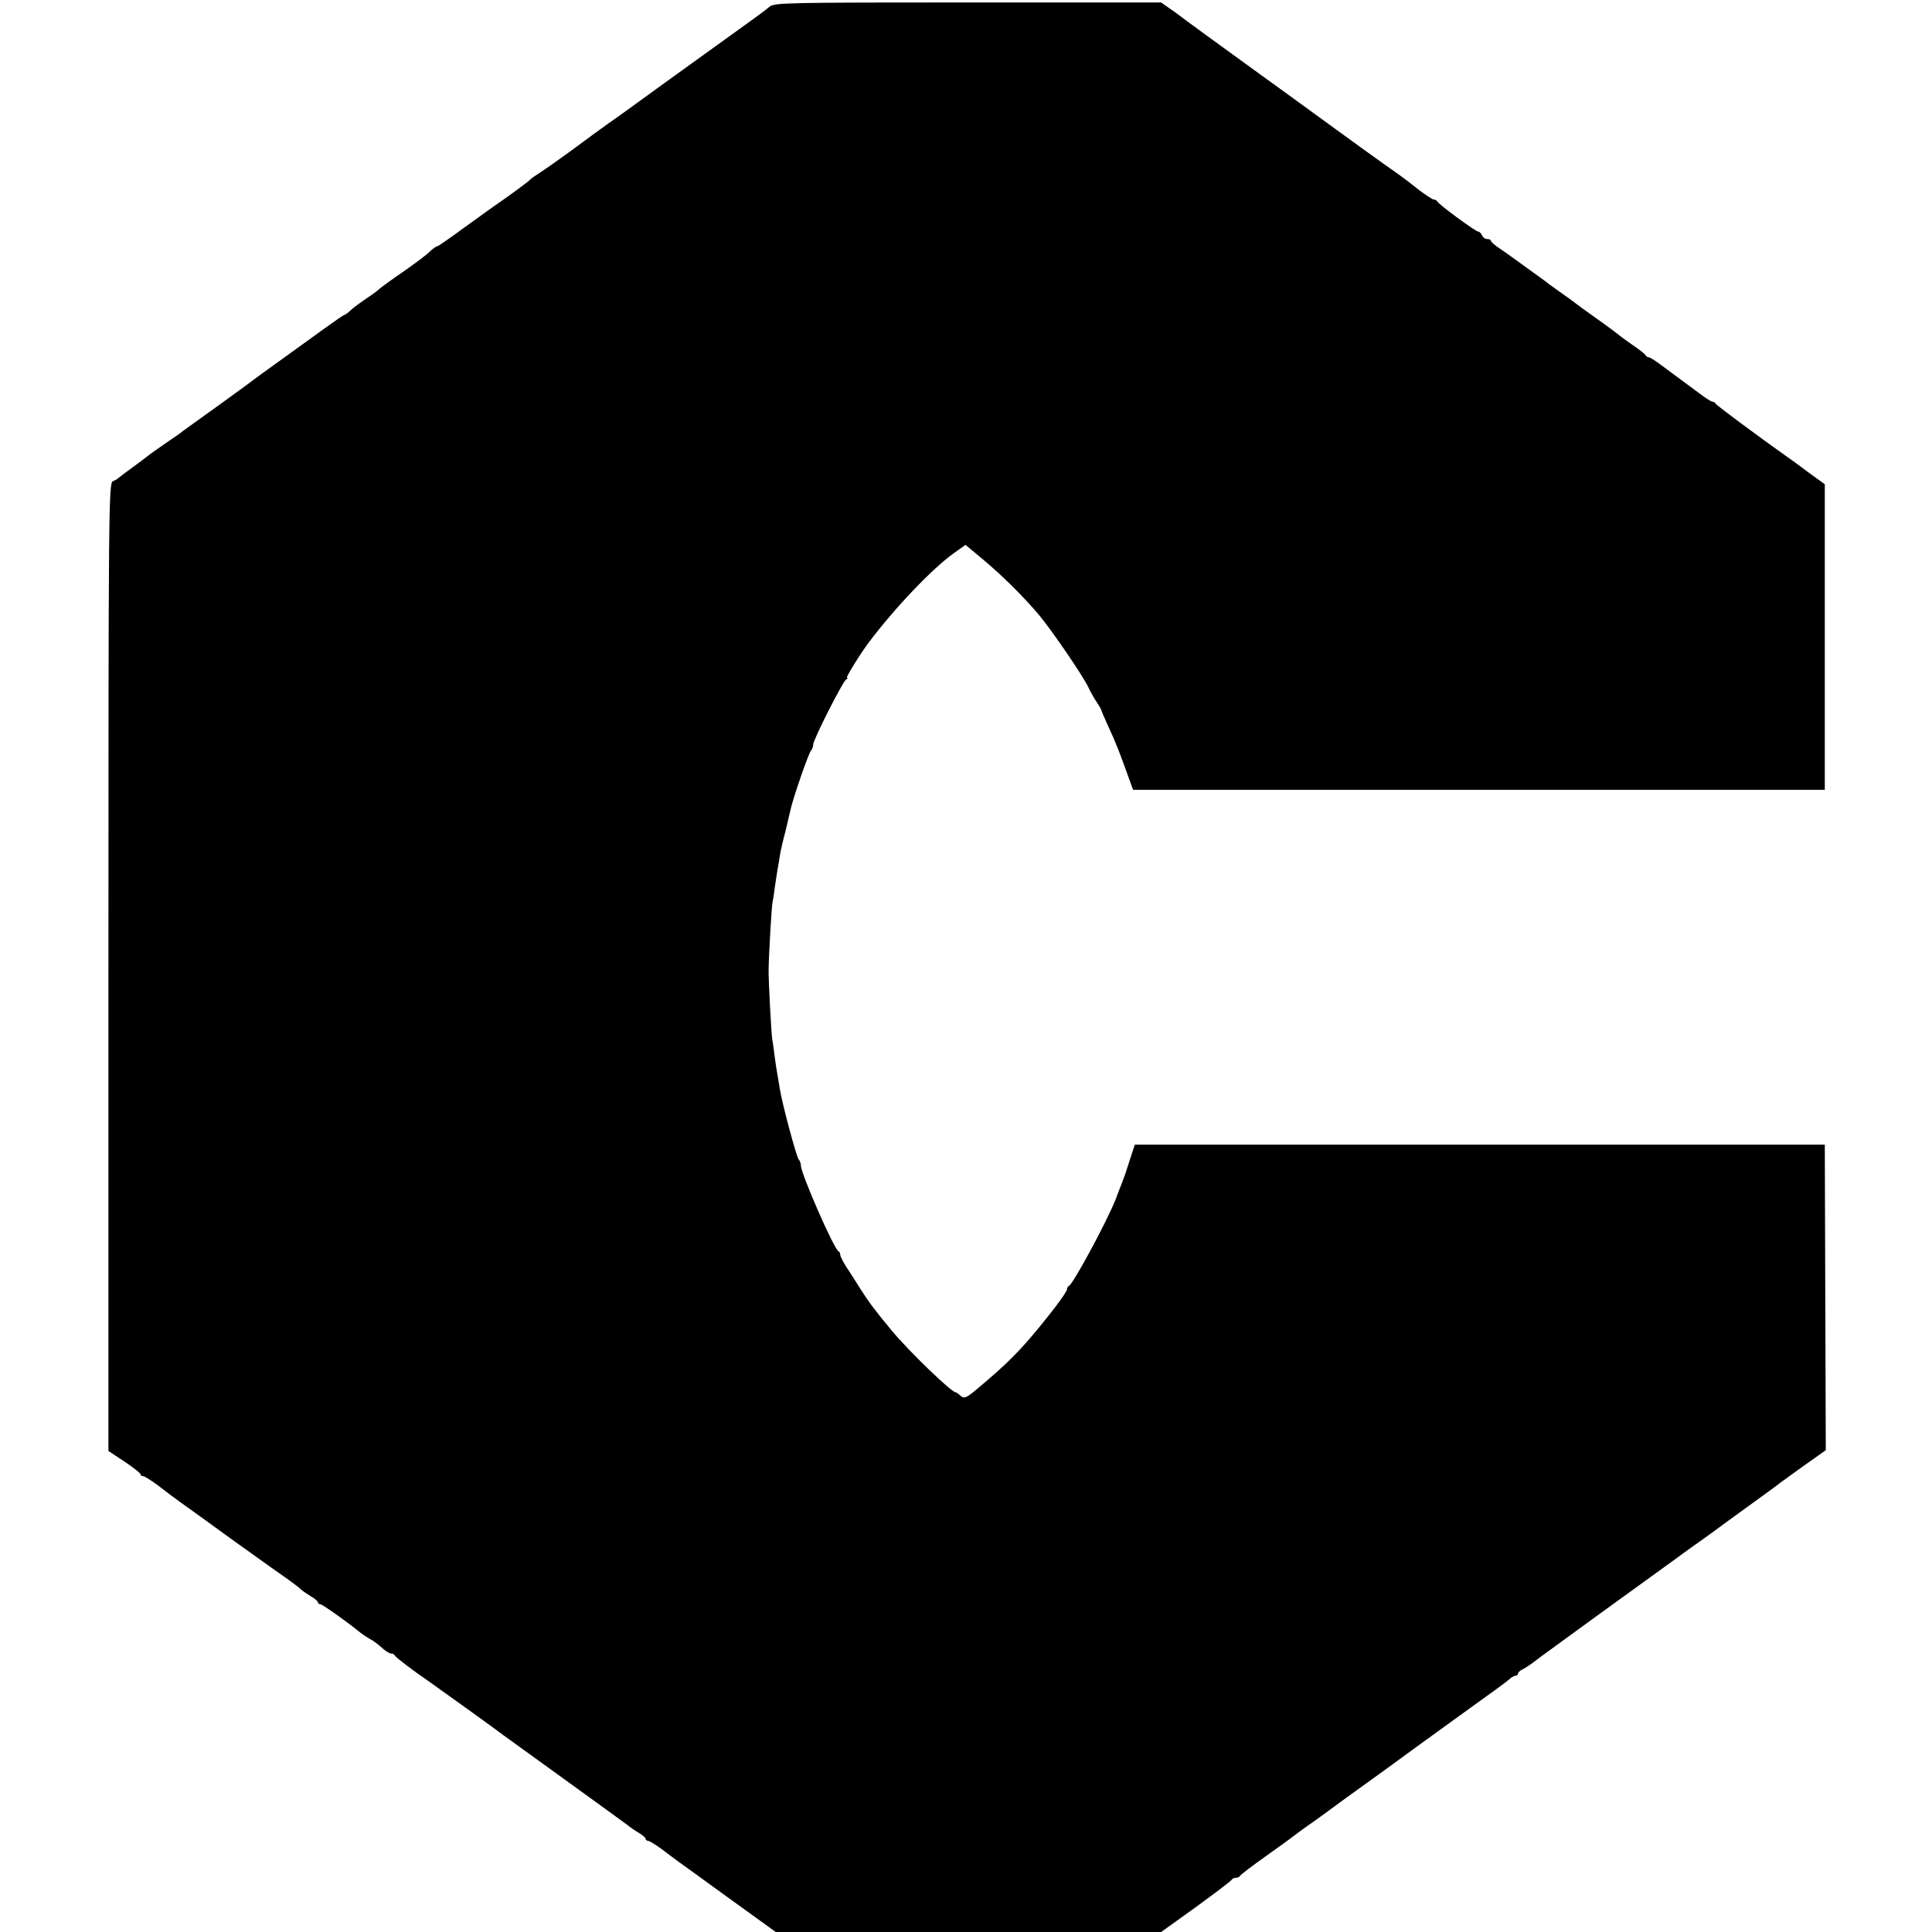
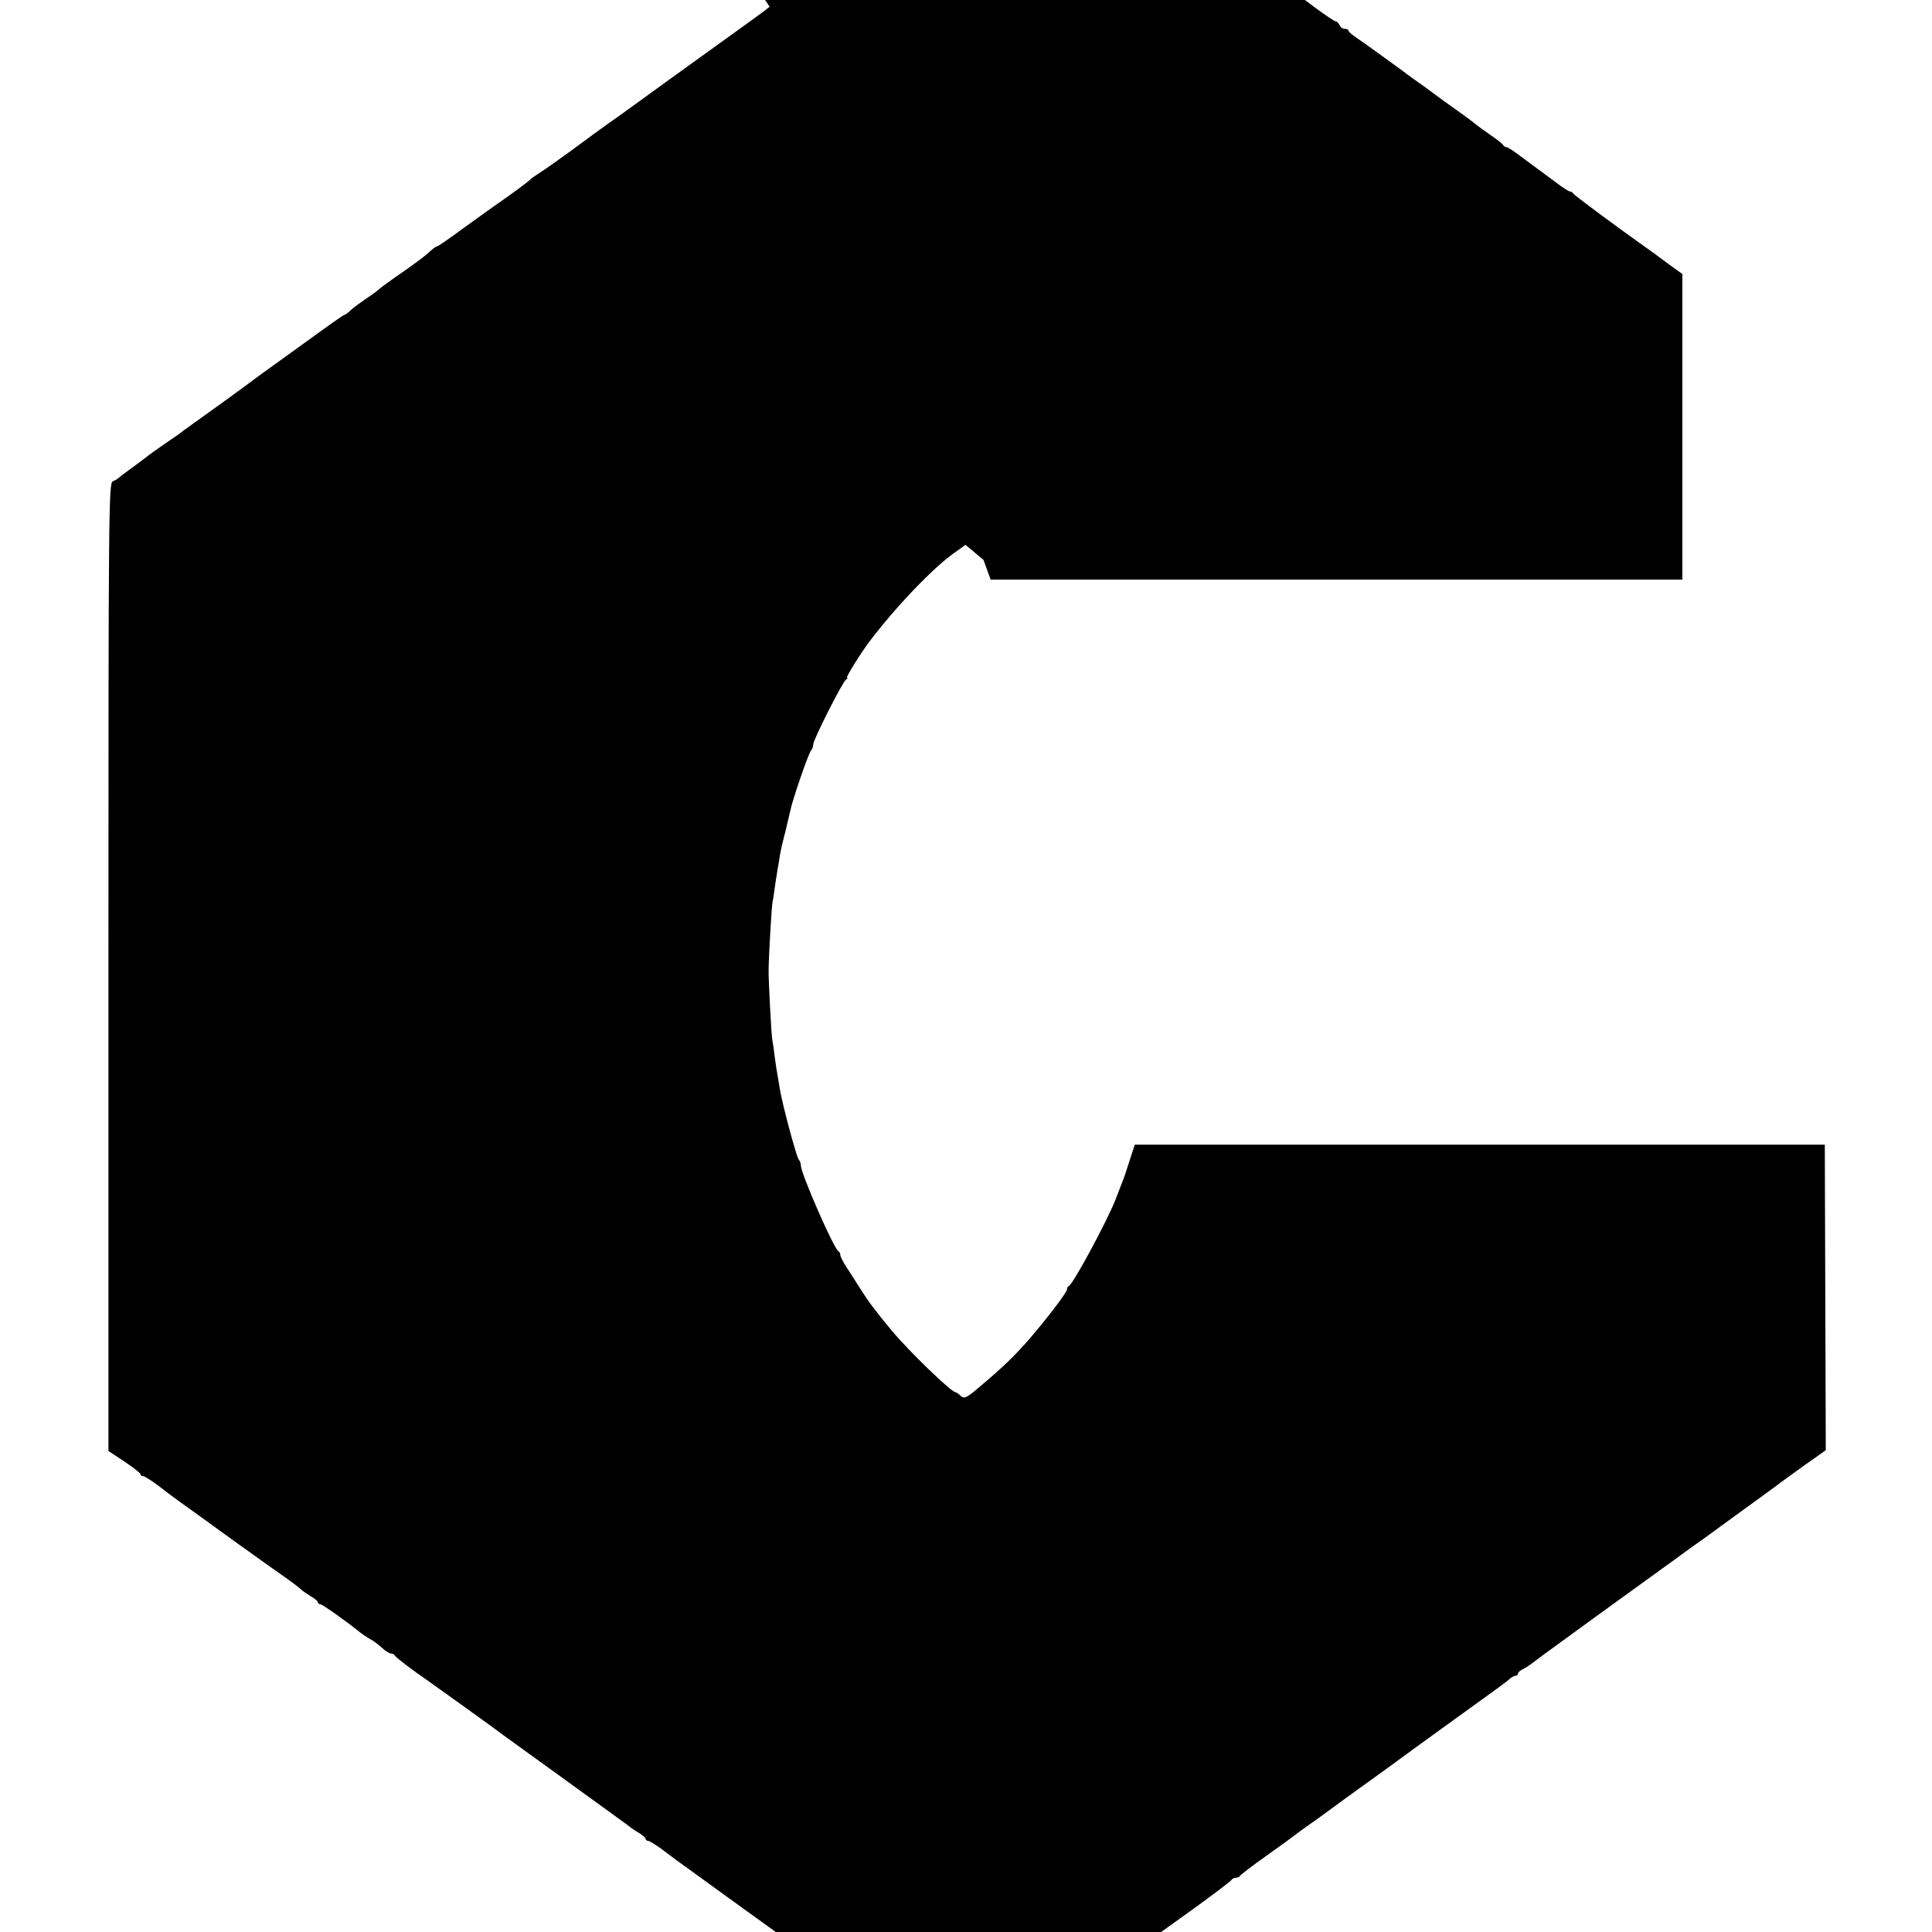
<svg xmlns="http://www.w3.org/2000/svg" version="1.0" width="784pt" height="784pt" viewBox="0 0 784 784" preserveAspectRatio="xMidYMid meet">
  <g transform="translate(0,784) scale(0.1,-0.1)" fill="#000000" stroke="none">
-     <path d="M3123 7813 c-11 -10 -46 -36 -77 -58 -31 -22 -119 -86 -197 -142 -172 -124 -168 -121 -256 -185 -40 -29 -95 -69 -123 -88 -27 -19 -91 -66 -142 -104 -51 -37 -111 -80 -133 -94 -22 -14 -42 -28 -45 -32 -4 -6 -90 -69 -150 -110 -12 -8 -66 -48 -121 -87 -54 -40 -102 -73 -106 -73 -4 0 -16 -9 -28 -20 -11 -12 -58 -47 -105 -80 -47 -32 -92 -65 -100 -72 -8 -8 -33 -26 -56 -41 -22 -15 -49 -35 -60 -45 -10 -10 -22 -19 -27 -20 -4 -1 -40 -26 -79 -54 -40 -29 -118 -85 -173 -125 -55 -39 -109 -79 -120 -87 -11 -9 -76 -56 -145 -106 -69 -49 -129 -93 -135 -97 -5 -5 -39 -29 -75 -53 -36 -25 -67 -47 -70 -50 -3 -3 -30 -23 -60 -45 -30 -22 -57 -42 -60 -45 -3 -4 -13 -9 -22 -13 -17 -6 -18 -109 -18 -1971 l0 -1964 65 -43 c36 -24 65 -47 65 -51 0 -5 5 -8 10 -8 6 0 33 -17 60 -37 27 -21 68 -52 92 -69 24 -17 124 -89 223 -161 99 -71 196 -140 215 -153 19 -14 41 -30 48 -37 7 -7 26 -20 42 -30 17 -9 30 -21 30 -25 0 -4 4 -8 10 -8 8 0 114 -75 162 -115 9 -7 27 -19 39 -26 13 -6 34 -22 48 -35 14 -13 31 -24 38 -24 6 0 13 -3 15 -8 3 -7 79 -65 134 -102 29 -20 296 -212 309 -223 6 -4 116 -84 245 -177 129 -93 244 -177 255 -185 11 -9 32 -24 48 -33 15 -9 27 -20 27 -24 0 -4 4 -8 10 -8 5 0 29 -15 53 -32 24 -18 54 -41 68 -51 13 -9 108 -78 210 -152 l187 -135 782 0 782 0 142 102 c77 56 143 106 144 110 2 4 10 8 17 8 7 0 15 3 17 8 2 4 50 41 108 82 58 41 110 79 117 85 6 5 27 20 45 33 31 21 116 83 163 118 11 8 56 40 100 72 44 32 118 85 165 120 96 70 83 60 250 181 69 49 133 96 143 105 9 9 22 16 27 16 6 0 10 4 10 8 0 5 8 13 19 18 10 5 32 19 47 31 16 13 135 99 264 193 129 93 245 177 257 186 13 9 62 45 110 80 49 34 120 86 158 114 39 28 99 72 135 98 36 26 70 51 77 57 7 5 51 37 97 70 l85 60 -2 620 -2 620 -1400 0 -1400 0 -18 -55 c-10 -30 -19 -59 -21 -65 -2 -5 -8 -23 -15 -40 -6 -16 -17 -43 -23 -60 -35 -90 -173 -345 -190 -353 -5 -2 -8 -8 -8 -14 0 -12 -76 -112 -149 -197 -60 -70 -111 -119 -206 -199 -53 -45 -61 -49 -76 -37 -8 8 -18 15 -21 15 -17 0 -188 165 -259 250 -71 86 -93 115 -131 175 -17 28 -42 66 -55 86 -12 19 -23 40 -23 46 0 6 -3 13 -7 15 -18 7 -153 316 -153 348 0 9 -4 20 -9 25 -9 11 -67 225 -77 289 -3 21 -8 48 -10 60 -2 11 -7 41 -10 66 -3 25 -7 56 -10 70 -4 20 -16 249 -15 285 1 65 12 256 16 275 3 13 7 42 10 65 3 22 8 51 10 65 3 14 7 41 10 60 3 19 13 62 22 95 8 33 17 71 20 85 7 39 74 234 84 244 5 6 9 17 9 25 0 19 119 254 133 263 7 4 8 8 4 8 -6 0 54 97 90 145 105 139 257 299 346 362 l45 32 73 -61 c81 -68 161 -148 224 -222 53 -63 182 -252 202 -296 9 -19 24 -46 34 -60 9 -14 18 -28 18 -32 1 -4 14 -34 28 -65 15 -32 27 -60 28 -63 1 -3 5 -12 8 -20 4 -8 20 -51 36 -95 l29 -80 1403 0 1404 0 0 620 0 620 -65 47 c-36 27 -74 55 -85 62 -125 89 -291 212 -293 218 -2 4 -8 8 -13 8 -5 0 -30 16 -56 36 -27 20 -59 44 -73 54 -14 10 -46 34 -73 54 -26 20 -51 36 -56 36 -5 0 -11 4 -13 8 -1 4 -25 23 -53 42 -27 19 -52 37 -55 40 -3 3 -41 32 -85 63 -44 31 -85 61 -91 66 -6 5 -35 26 -65 47 -30 21 -58 42 -64 47 -5 4 -35 25 -65 47 -30 22 -59 43 -65 47 -5 4 -27 19 -47 33 -21 14 -38 28 -38 33 0 4 -7 7 -15 7 -9 0 -18 7 -21 15 -4 8 -10 15 -15 15 -11 0 -162 111 -167 123 -2 4 -8 7 -13 7 -5 0 -33 18 -62 40 -61 48 -68 53 -142 105 -31 22 -145 104 -253 183 -108 79 -215 156 -237 172 -159 115 -332 241 -340 248 -5 4 -24 18 -42 30 l-31 22 -785 0 c-732 0 -785 -1 -804 -17z" />
+     <path d="M3123 7813 c-11 -10 -46 -36 -77 -58 -31 -22 -119 -86 -197 -142 -172 -124 -168 -121 -256 -185 -40 -29 -95 -69 -123 -88 -27 -19 -91 -66 -142 -104 -51 -37 -111 -80 -133 -94 -22 -14 -42 -28 -45 -32 -4 -6 -90 -69 -150 -110 -12 -8 -66 -48 -121 -87 -54 -40 -102 -73 -106 -73 -4 0 -16 -9 -28 -20 -11 -12 -58 -47 -105 -80 -47 -32 -92 -65 -100 -72 -8 -8 -33 -26 -56 -41 -22 -15 -49 -35 -60 -45 -10 -10 -22 -19 -27 -20 -4 -1 -40 -26 -79 -54 -40 -29 -118 -85 -173 -125 -55 -39 -109 -79 -120 -87 -11 -9 -76 -56 -145 -106 -69 -49 -129 -93 -135 -97 -5 -5 -39 -29 -75 -53 -36 -25 -67 -47 -70 -50 -3 -3 -30 -23 -60 -45 -30 -22 -57 -42 -60 -45 -3 -4 -13 -9 -22 -13 -17 -6 -18 -109 -18 -1971 l0 -1964 65 -43 c36 -24 65 -47 65 -51 0 -5 5 -8 10 -8 6 0 33 -17 60 -37 27 -21 68 -52 92 -69 24 -17 124 -89 223 -161 99 -71 196 -140 215 -153 19 -14 41 -30 48 -37 7 -7 26 -20 42 -30 17 -9 30 -21 30 -25 0 -4 4 -8 10 -8 8 0 114 -75 162 -115 9 -7 27 -19 39 -26 13 -6 34 -22 48 -35 14 -13 31 -24 38 -24 6 0 13 -3 15 -8 3 -7 79 -65 134 -102 29 -20 296 -212 309 -223 6 -4 116 -84 245 -177 129 -93 244 -177 255 -185 11 -9 32 -24 48 -33 15 -9 27 -20 27 -24 0 -4 4 -8 10 -8 5 0 29 -15 53 -32 24 -18 54 -41 68 -51 13 -9 108 -78 210 -152 l187 -135 782 0 782 0 142 102 c77 56 143 106 144 110 2 4 10 8 17 8 7 0 15 3 17 8 2 4 50 41 108 82 58 41 110 79 117 85 6 5 27 20 45 33 31 21 116 83 163 118 11 8 56 40 100 72 44 32 118 85 165 120 96 70 83 60 250 181 69 49 133 96 143 105 9 9 22 16 27 16 6 0 10 4 10 8 0 5 8 13 19 18 10 5 32 19 47 31 16 13 135 99 264 193 129 93 245 177 257 186 13 9 62 45 110 80 49 34 120 86 158 114 39 28 99 72 135 98 36 26 70 51 77 57 7 5 51 37 97 70 l85 60 -2 620 -2 620 -1400 0 -1400 0 -18 -55 c-10 -30 -19 -59 -21 -65 -2 -5 -8 -23 -15 -40 -6 -16 -17 -43 -23 -60 -35 -90 -173 -345 -190 -353 -5 -2 -8 -8 -8 -14 0 -12 -76 -112 -149 -197 -60 -70 -111 -119 -206 -199 -53 -45 -61 -49 -76 -37 -8 8 -18 15 -21 15 -17 0 -188 165 -259 250 -71 86 -93 115 -131 175 -17 28 -42 66 -55 86 -12 19 -23 40 -23 46 0 6 -3 13 -7 15 -18 7 -153 316 -153 348 0 9 -4 20 -9 25 -9 11 -67 225 -77 289 -3 21 -8 48 -10 60 -2 11 -7 41 -10 66 -3 25 -7 56 -10 70 -4 20 -16 249 -15 285 1 65 12 256 16 275 3 13 7 42 10 65 3 22 8 51 10 65 3 14 7 41 10 60 3 19 13 62 22 95 8 33 17 71 20 85 7 39 74 234 84 244 5 6 9 17 9 25 0 19 119 254 133 263 7 4 8 8 4 8 -6 0 54 97 90 145 105 139 257 299 346 362 l45 32 73 -61 l29 -80 1403 0 1404 0 0 620 0 620 -65 47 c-36 27 -74 55 -85 62 -125 89 -291 212 -293 218 -2 4 -8 8 -13 8 -5 0 -30 16 -56 36 -27 20 -59 44 -73 54 -14 10 -46 34 -73 54 -26 20 -51 36 -56 36 -5 0 -11 4 -13 8 -1 4 -25 23 -53 42 -27 19 -52 37 -55 40 -3 3 -41 32 -85 63 -44 31 -85 61 -91 66 -6 5 -35 26 -65 47 -30 21 -58 42 -64 47 -5 4 -35 25 -65 47 -30 22 -59 43 -65 47 -5 4 -27 19 -47 33 -21 14 -38 28 -38 33 0 4 -7 7 -15 7 -9 0 -18 7 -21 15 -4 8 -10 15 -15 15 -11 0 -162 111 -167 123 -2 4 -8 7 -13 7 -5 0 -33 18 -62 40 -61 48 -68 53 -142 105 -31 22 -145 104 -253 183 -108 79 -215 156 -237 172 -159 115 -332 241 -340 248 -5 4 -24 18 -42 30 l-31 22 -785 0 c-732 0 -785 -1 -804 -17z" />
  </g>
</svg>